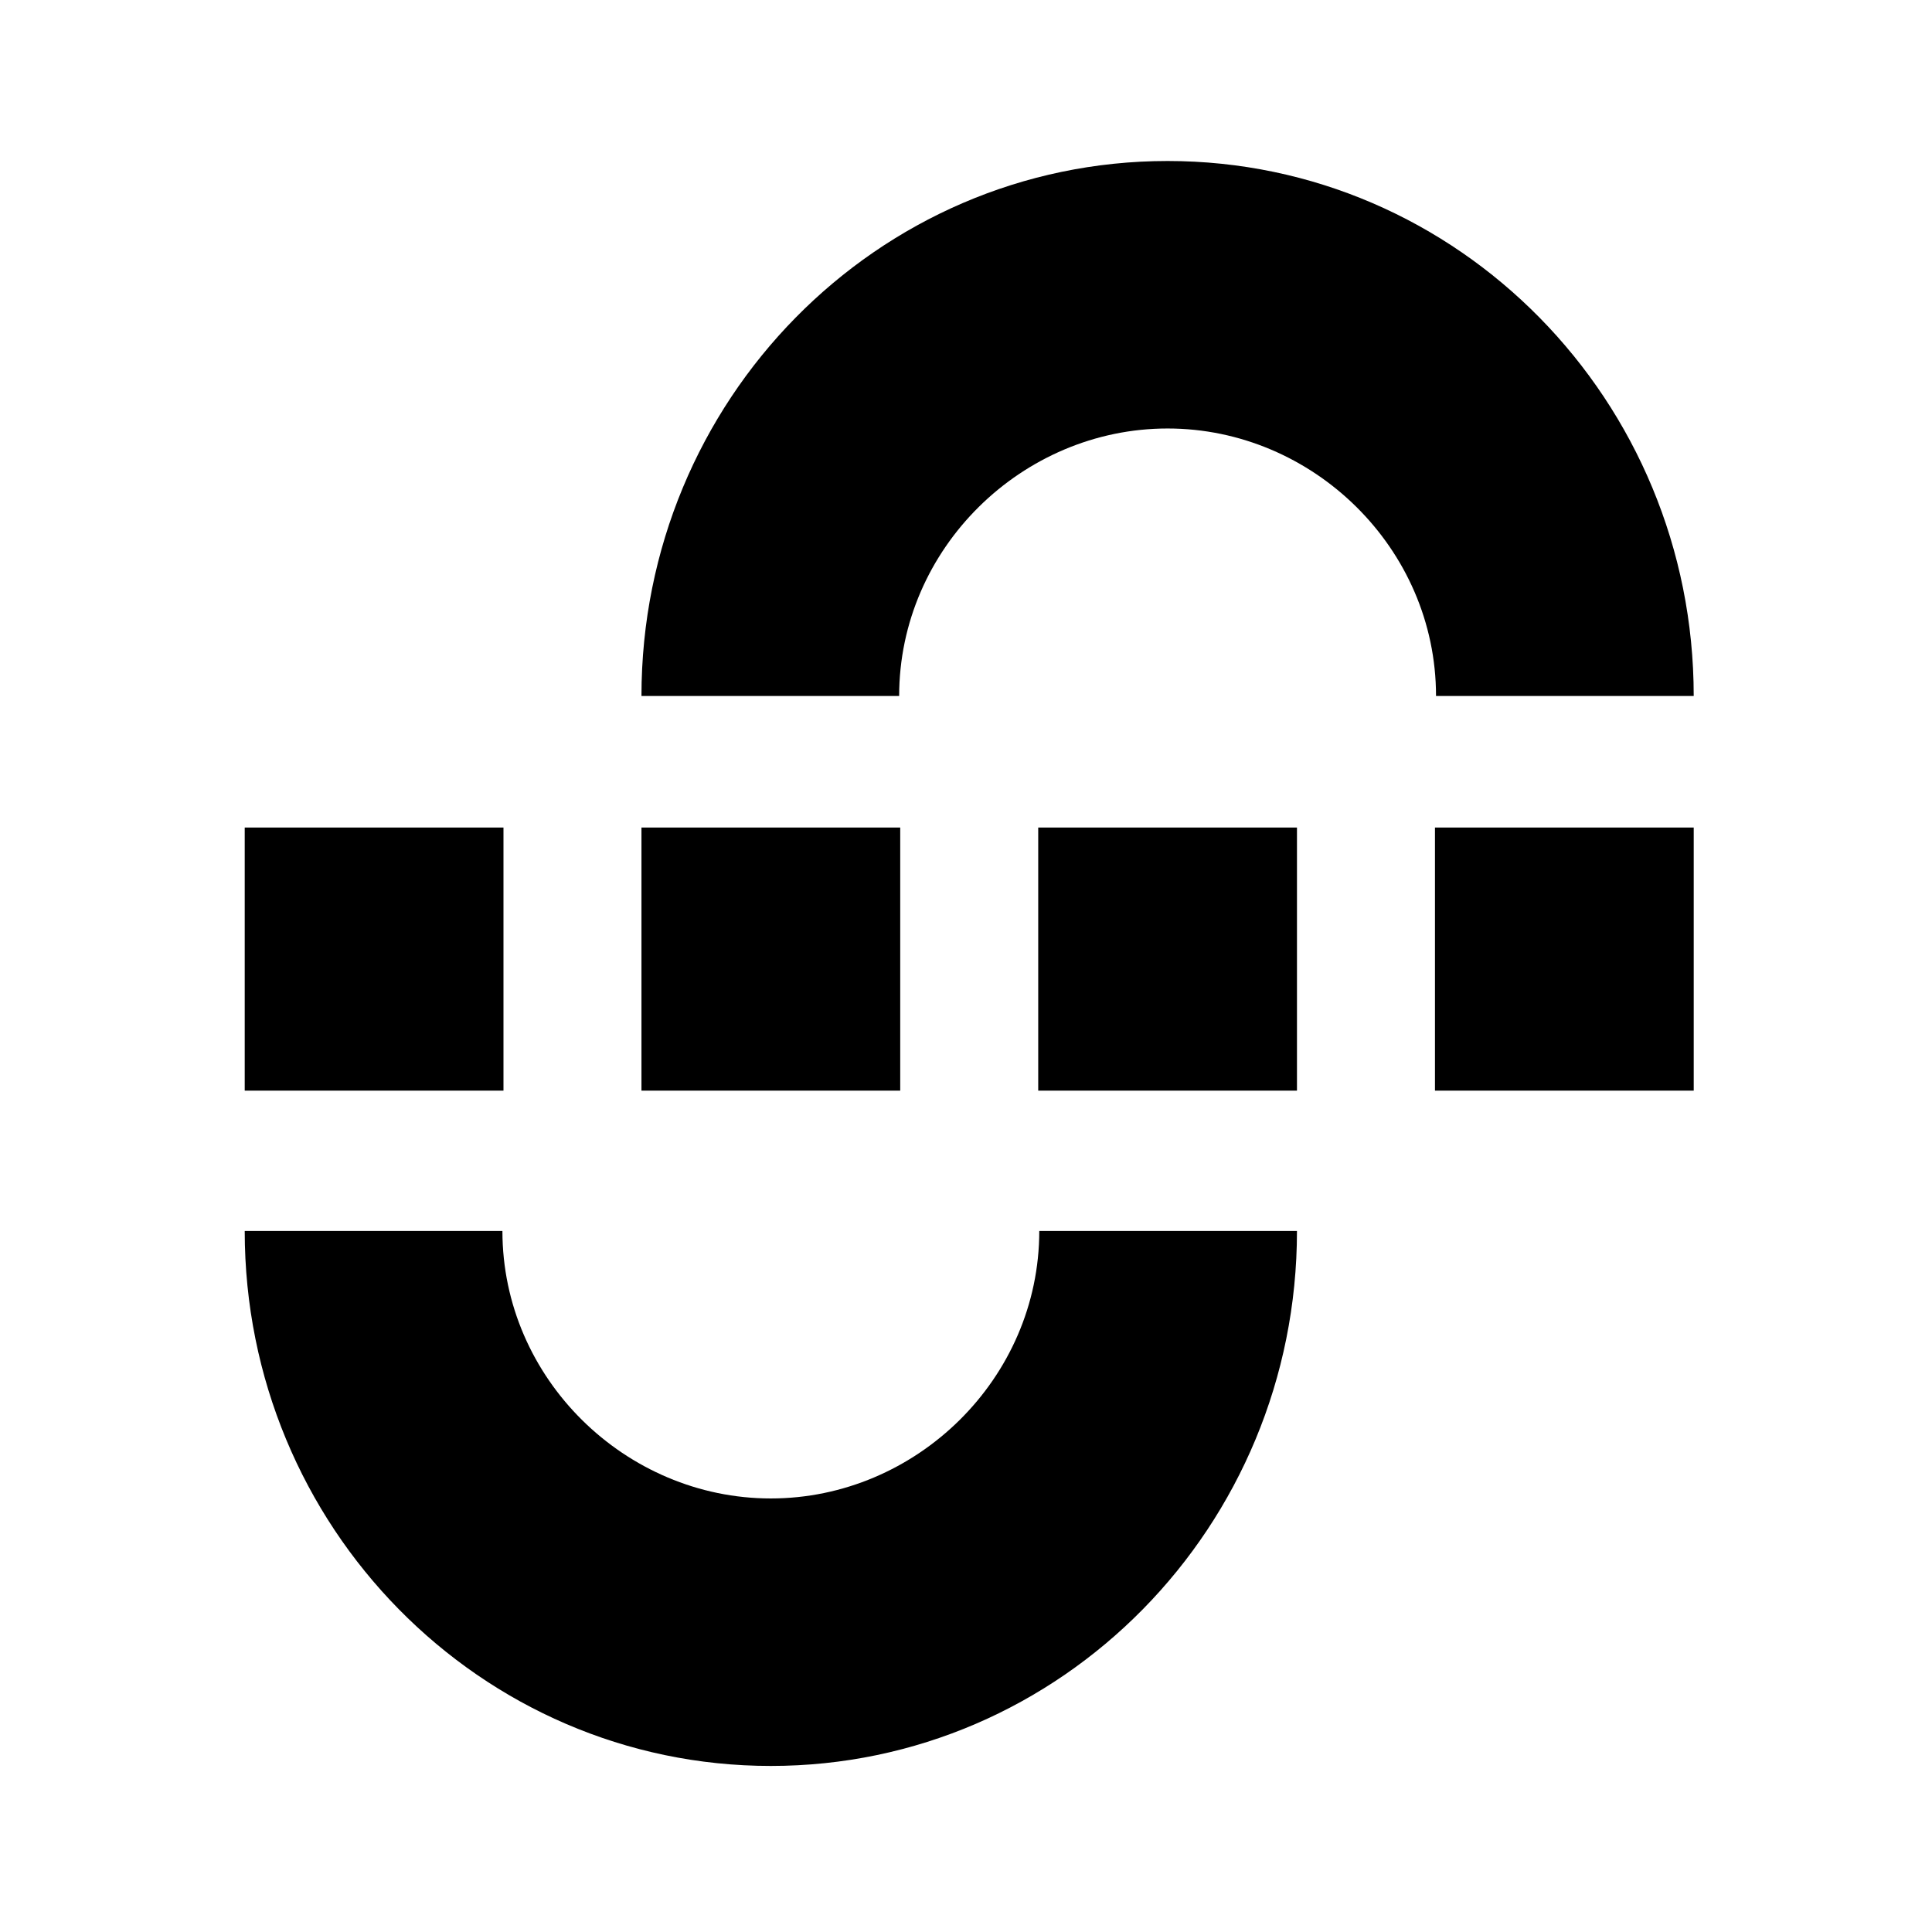
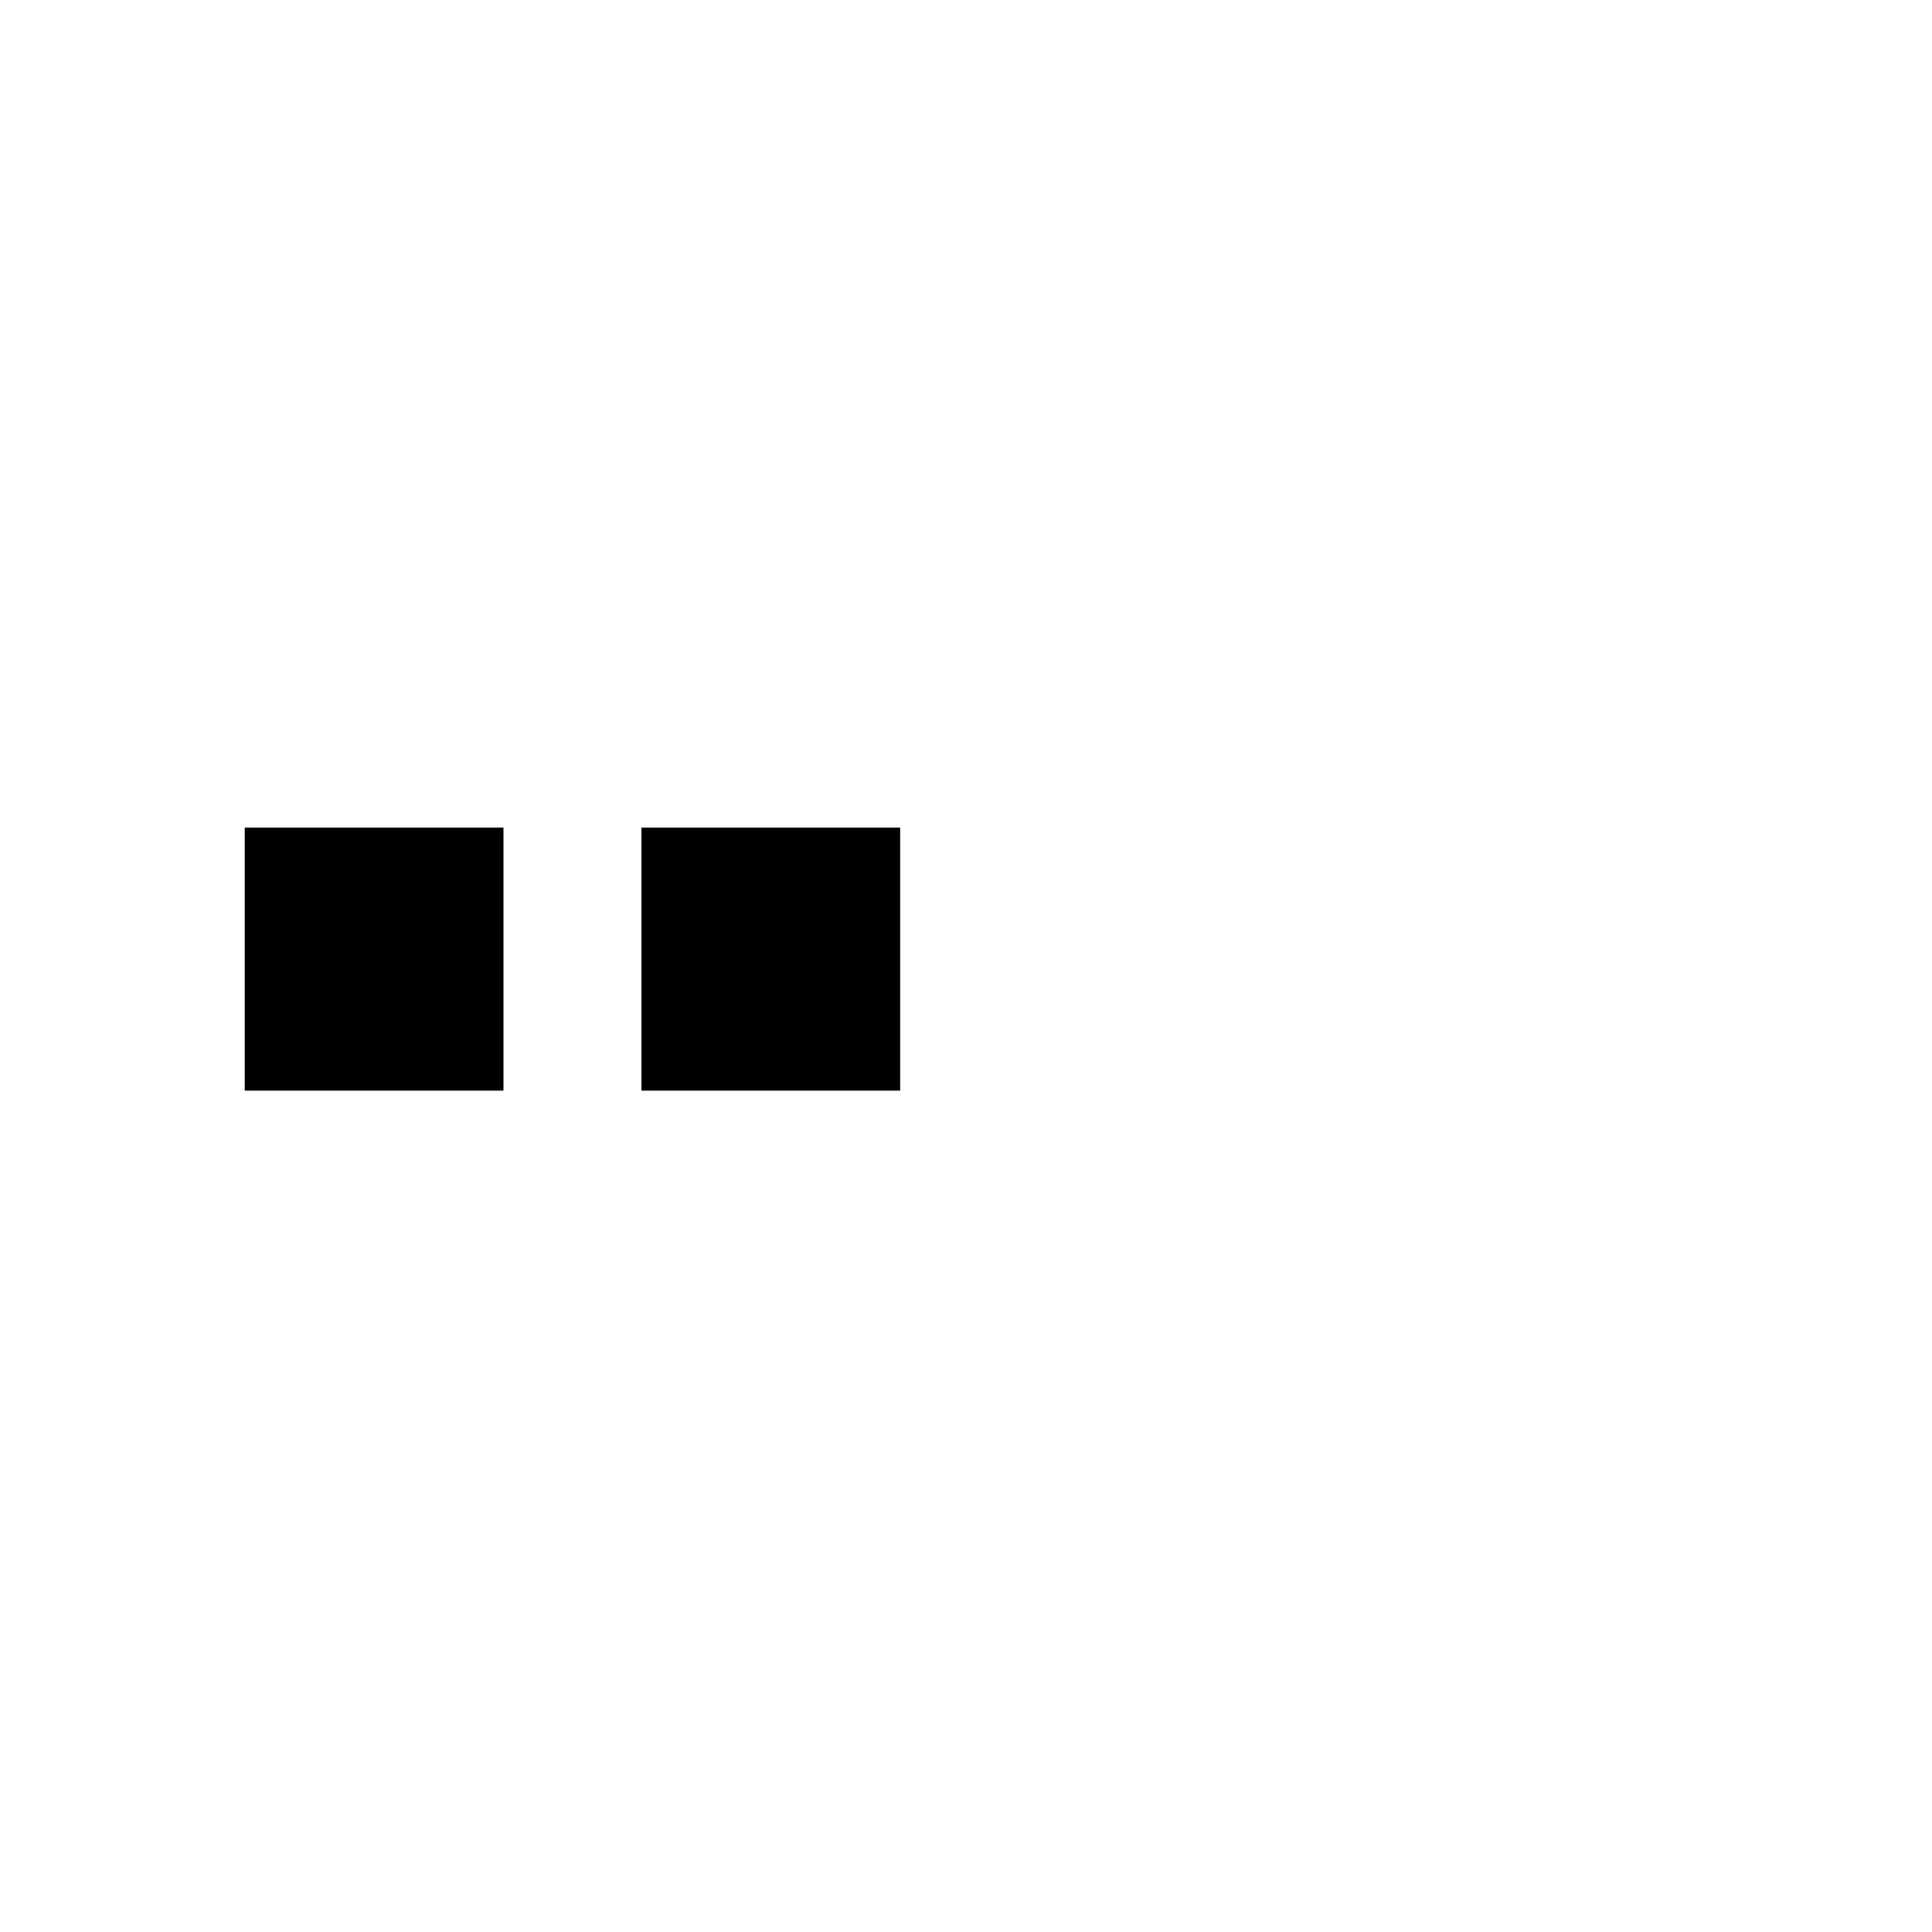
<svg xmlns="http://www.w3.org/2000/svg" width="300" height="300" viewBox="0 0 300 300" fill="none">
-   <path fill-rule="evenodd" clip-rule="evenodd" d="M201.393 191.144C201.393 237.023 164.816 274.215 119.696 274.215C74.577 274.215 38 237.023 38 191.144H78.015C78.015 214.083 97.137 232.679 119.696 232.679C142.256 232.679 161.378 214.083 161.378 191.144H201.393Z" fill="black" />
-   <path d="M222.821 169.354H263V128.499H222.821V169.354Z" fill="black" />
-   <path d="M201.393 128.499H161.215V169.354H201.393V128.499Z" fill="black" />
  <path d="M99.606 169.354H139.785V128.499H99.606V169.354Z" fill="black" />
  <path d="M78.179 128.499H38V169.354H78.179V128.499Z" fill="black" />
-   <path fill-rule="evenodd" clip-rule="evenodd" d="M99.606 108.072C99.606 62.193 136.183 25 181.303 25C226.422 25 262.999 62.193 262.999 108.072H222.985C222.985 85.132 203.863 66.536 181.303 66.536C158.743 66.536 139.621 85.132 139.621 108.072H99.606Z" fill="black" />
</svg>